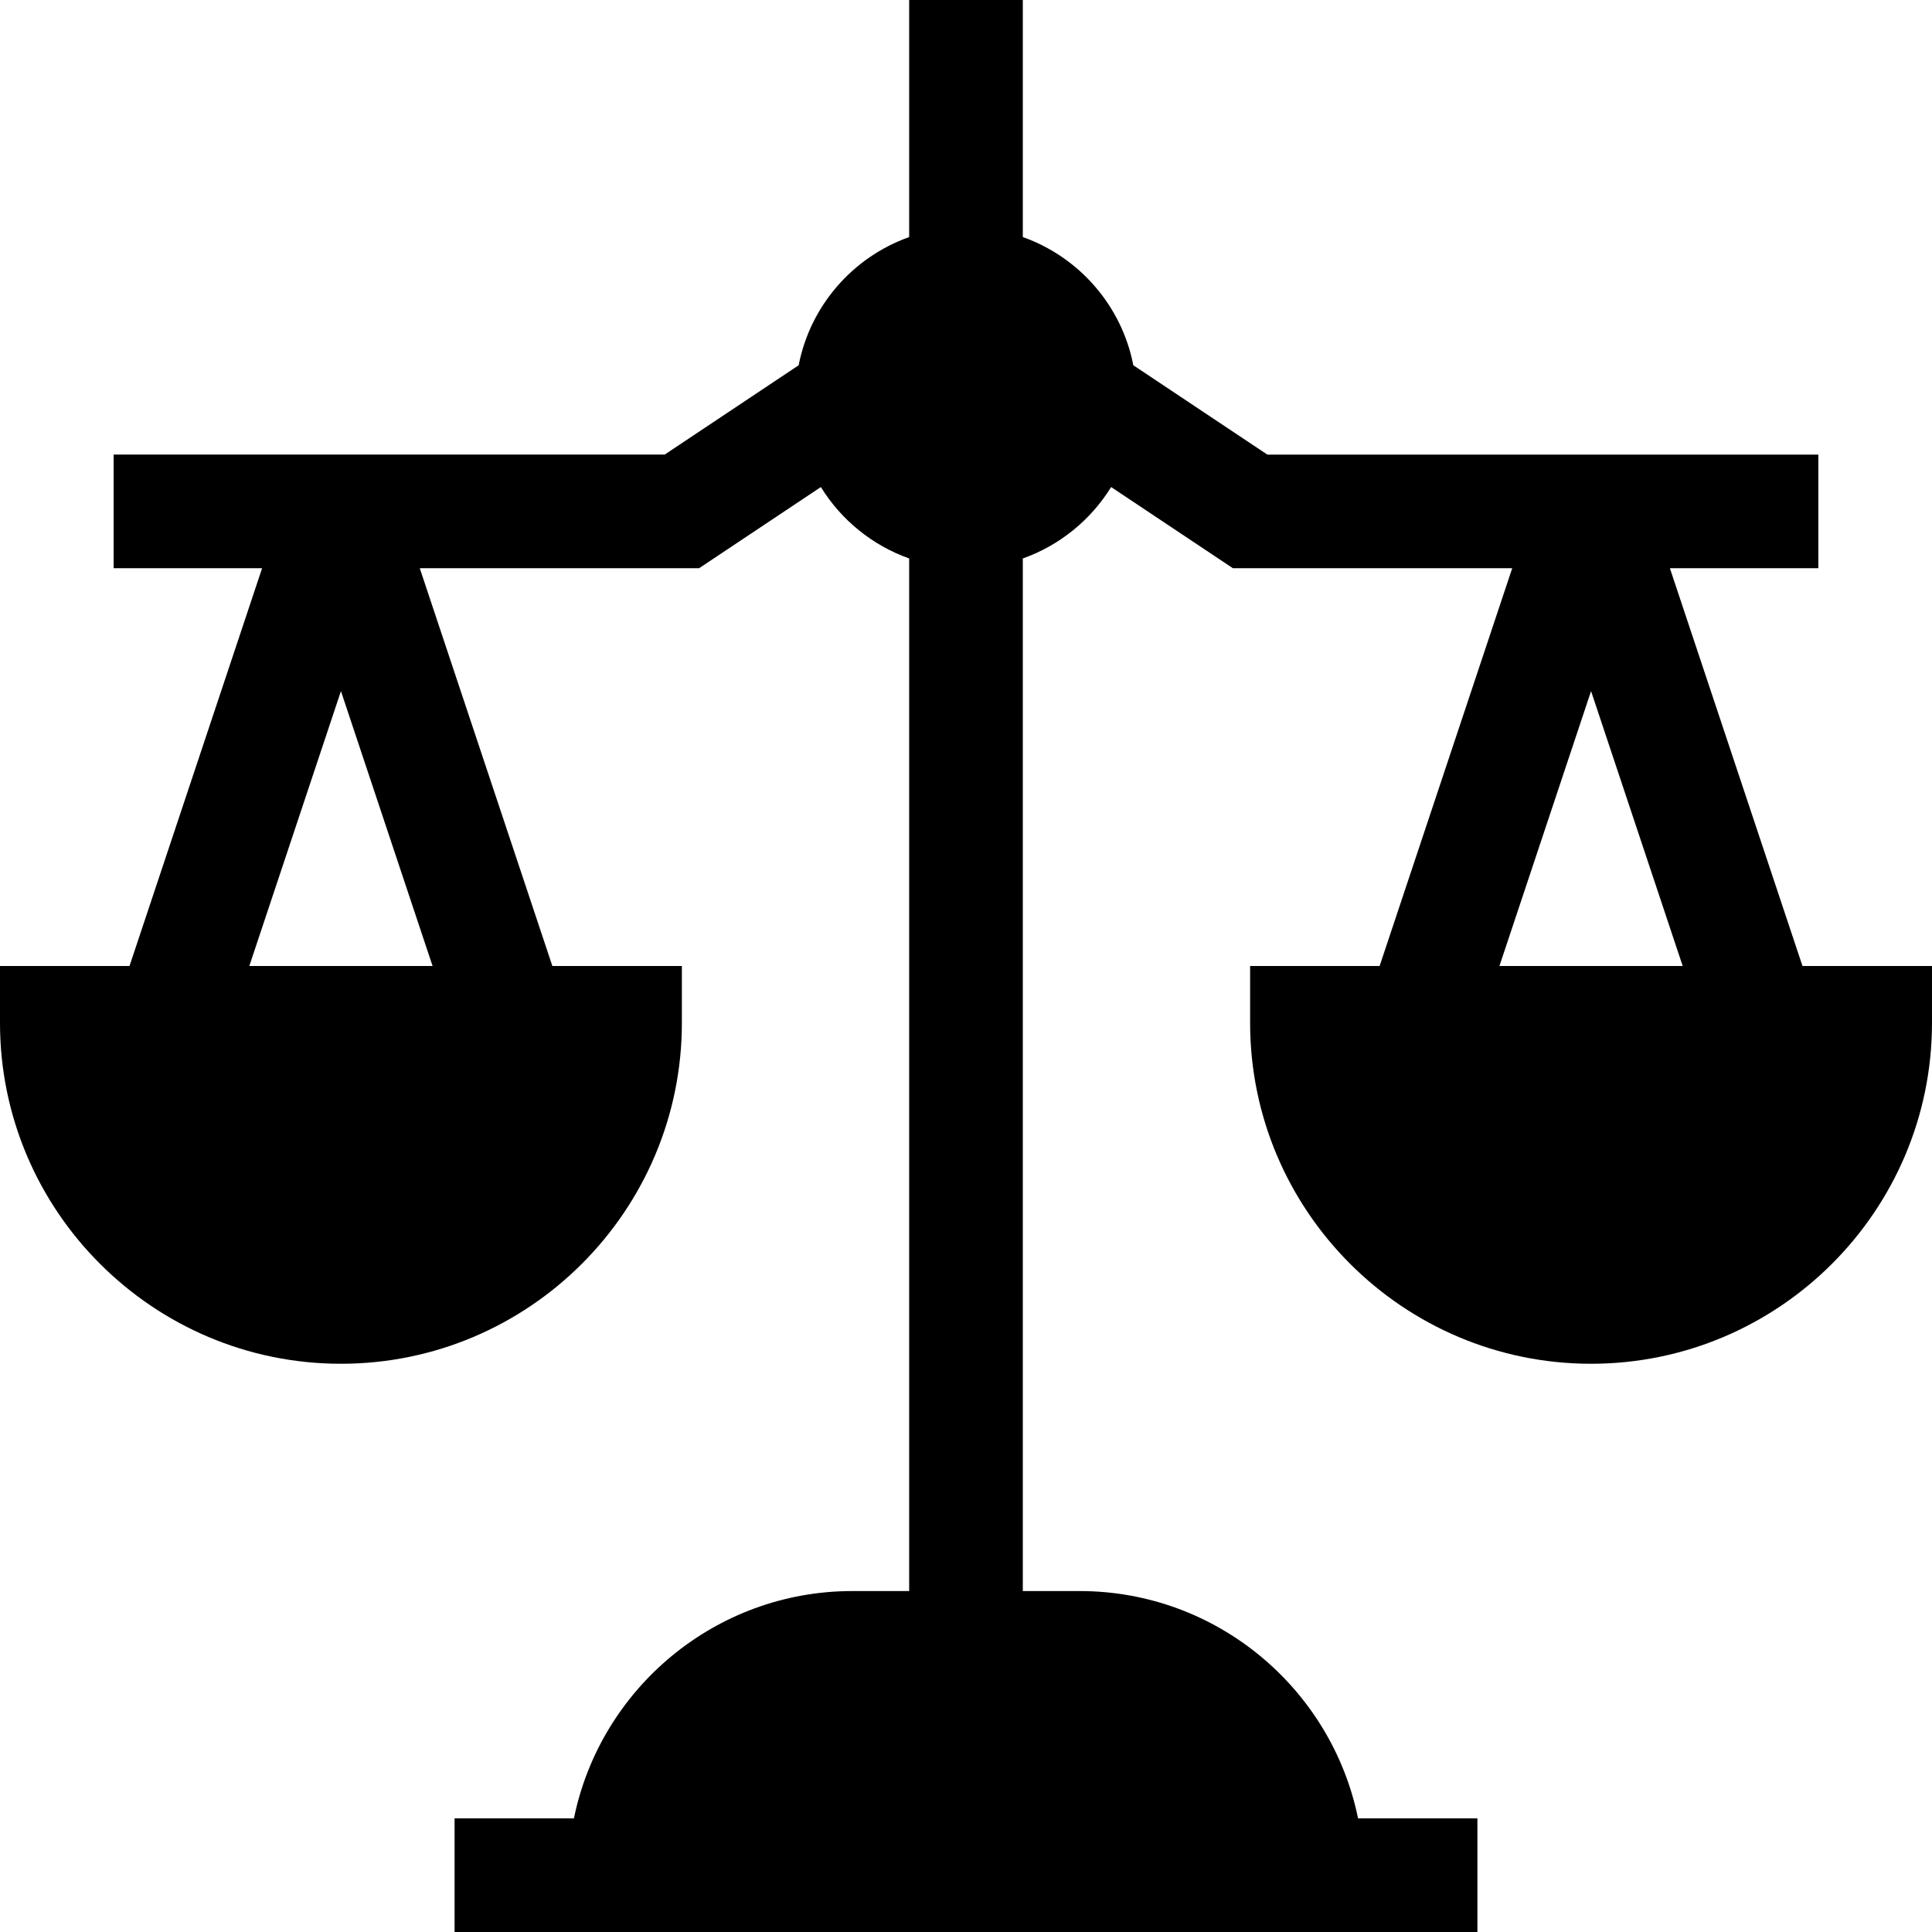
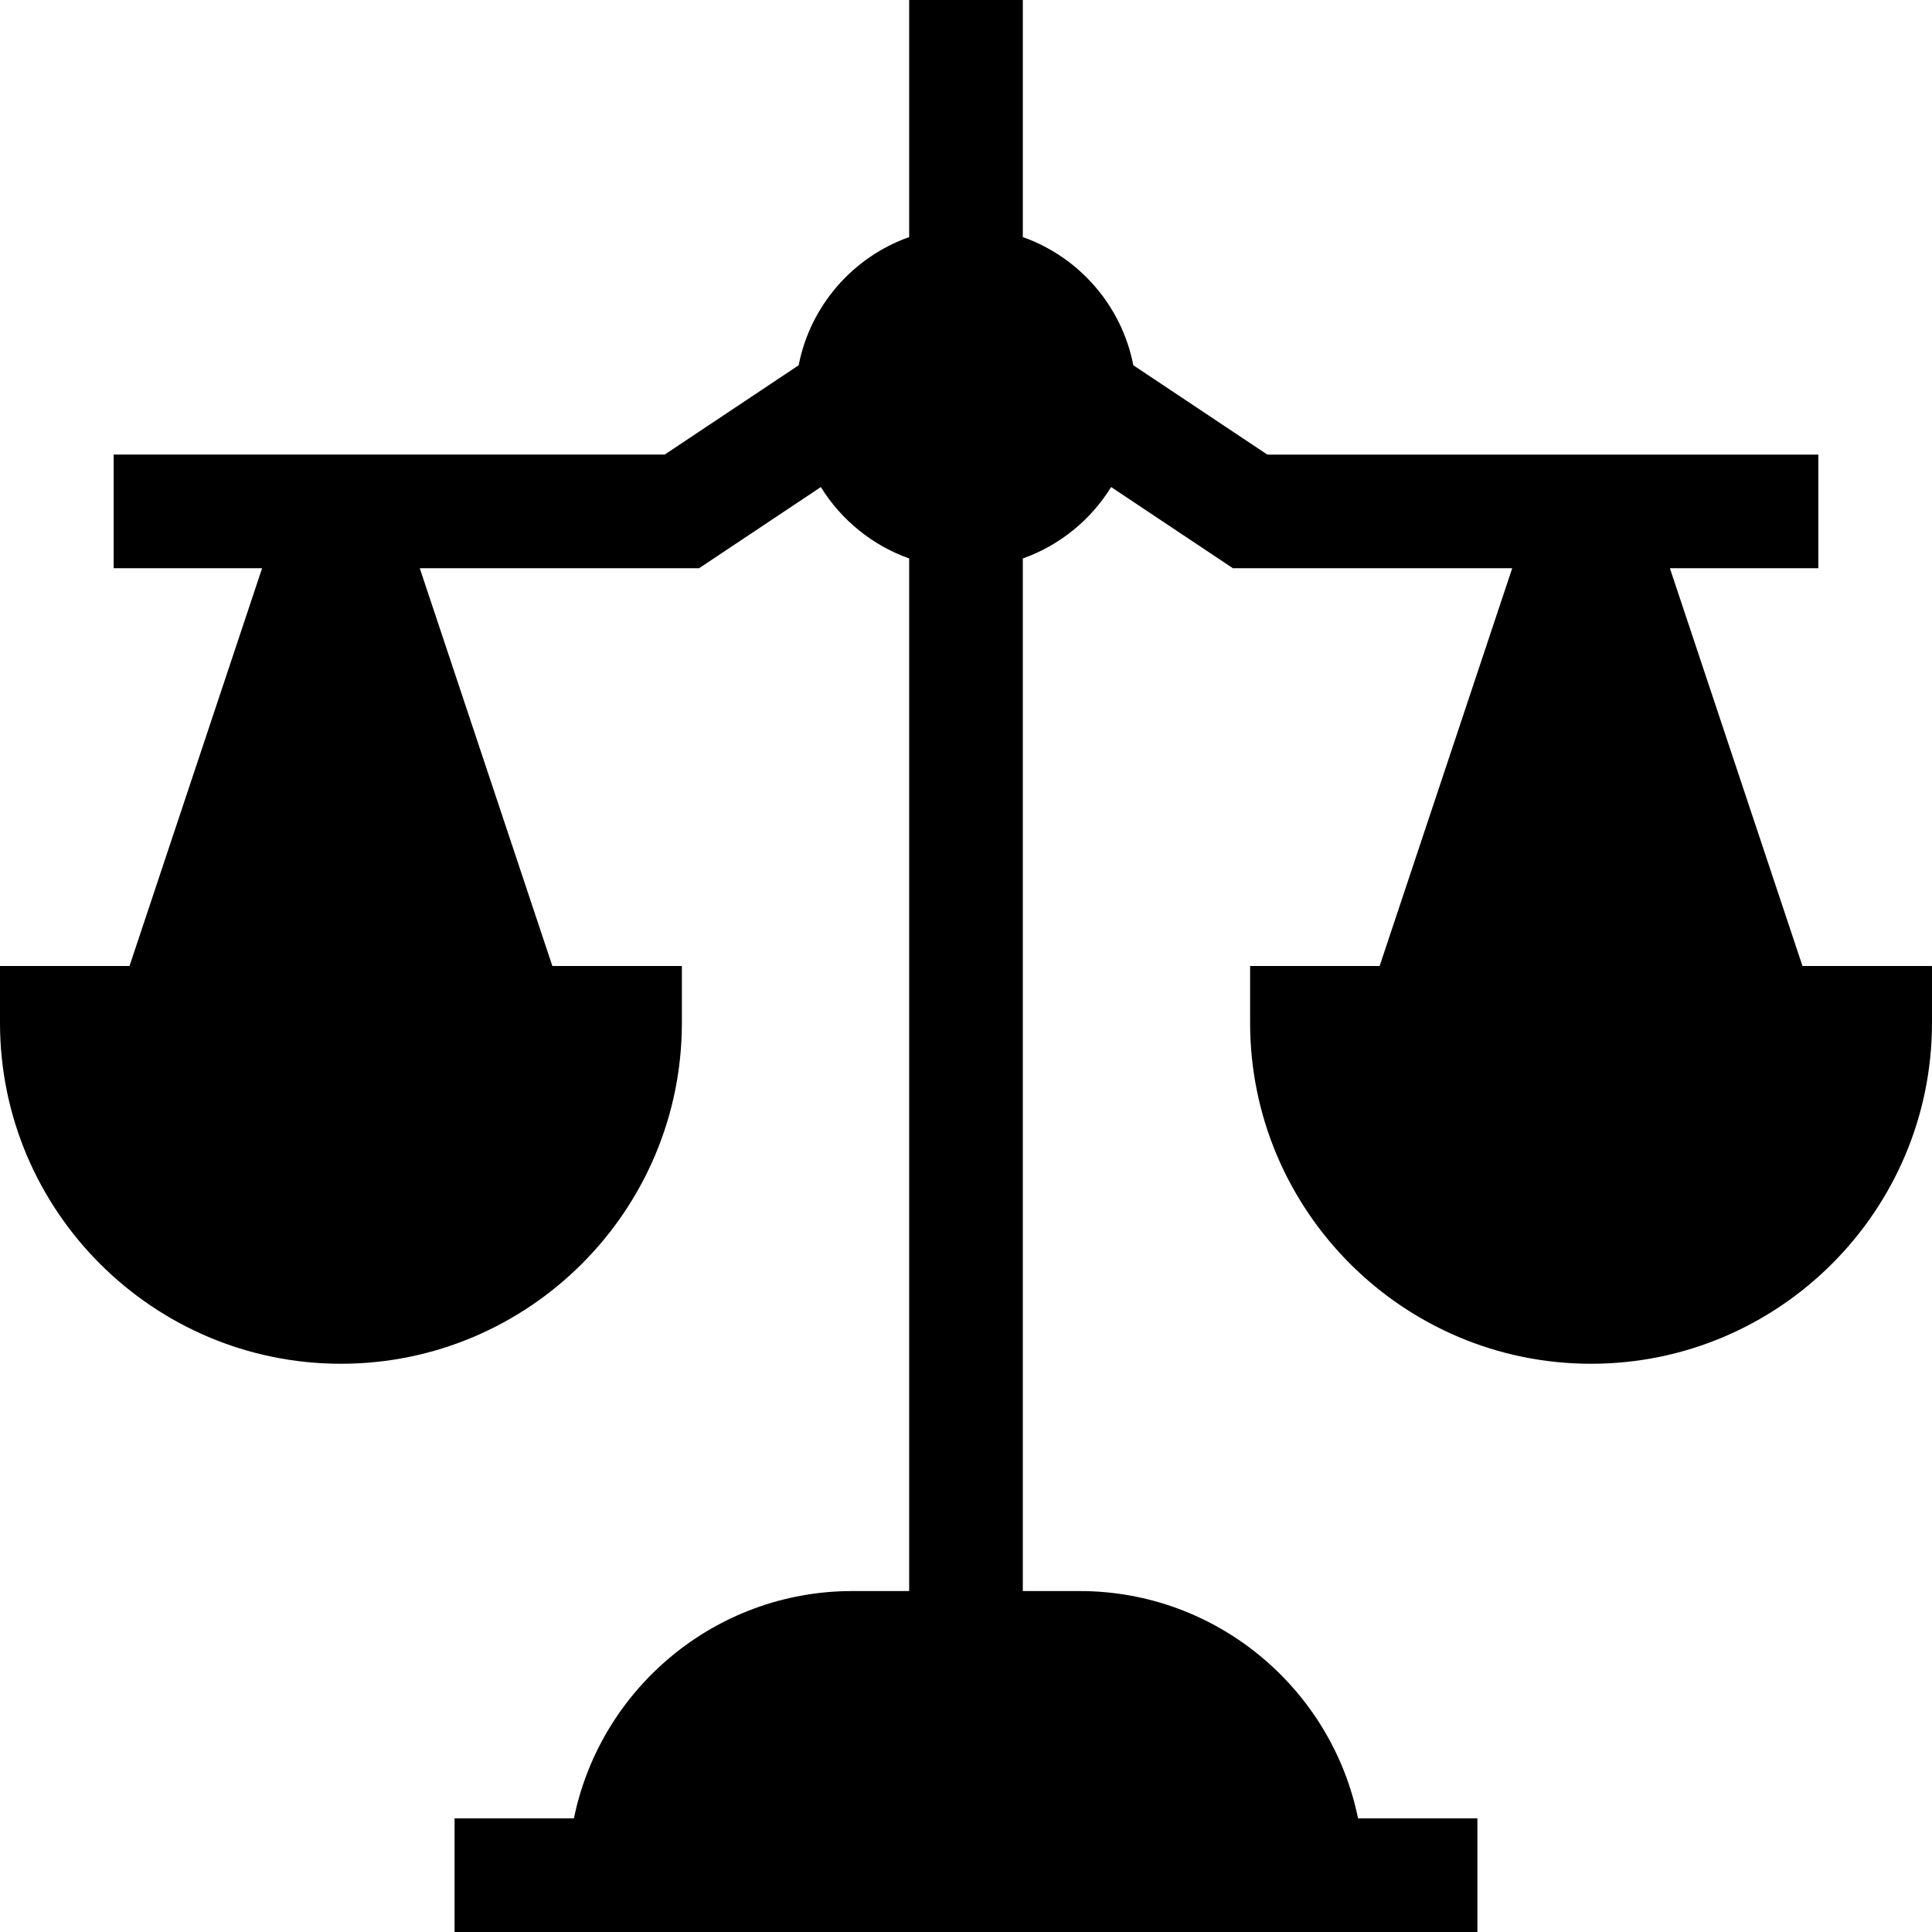
<svg xmlns="http://www.w3.org/2000/svg" id="Layer_1" enable-background="new 0 0 510 510" height="512" viewBox="0 0 510 510" width="512">
-   <path d="m475.811 255-35-105h39.189v-30h-145.458l-35.373-23.581c-3.053-15.741-14.331-28.576-29.169-33.839v-62.58h-30v62.58c-14.838 5.263-26.116 18.098-29.17 33.838l-35.371 23.582h-145.459v30h39.188l-35 105h-34.188v15c0 49.626 40.374 90 90 90s90-40.374 90-90v-15h-34.189l-35-105h73.729l32.145-21.43c5.355 8.671 13.566 15.393 23.314 18.85v272.58h-15c-36.22 0-66.523 25.808-73.491 60h-31.508v30h270v-30h-31.51c-6.968-34.192-37.271-60-73.49-60h-15v-272.58c9.747-3.457 17.959-10.179 23.314-18.85l32.144 21.43h73.73l-35 105h-34.188v15c0 49.626 40.374 90 90 90s90-40.374 90-90v-15zm-385.811-72.565 24.188 72.565h-48.376zm330 0 24.189 72.565h-48.377z" />
+   <path d="m475.811 255-35-105h39.189v-30h-145.458l-35.373-23.581c-3.053-15.741-14.331-28.576-29.169-33.839v-62.58h-30v62.58c-14.838 5.263-26.116 18.098-29.17 33.838l-35.371 23.582h-145.459v30h39.188l-35 105h-34.188v15c0 49.626 40.374 90 90 90s90-40.374 90-90v-15h-34.189l-35-105h73.729l32.145-21.43c5.355 8.671 13.566 15.393 23.314 18.85v272.58h-15c-36.22 0-66.523 25.808-73.491 60h-31.508v30h270v-30h-31.51c-6.968-34.192-37.271-60-73.49-60h-15v-272.58c9.747-3.457 17.959-10.179 23.314-18.85l32.144 21.43h73.73l-35 105h-34.188v15c0 49.626 40.374 90 90 90s90-40.374 90-90v-15zh-48.376zm330 0 24.189 72.565h-48.377z" />
</svg>